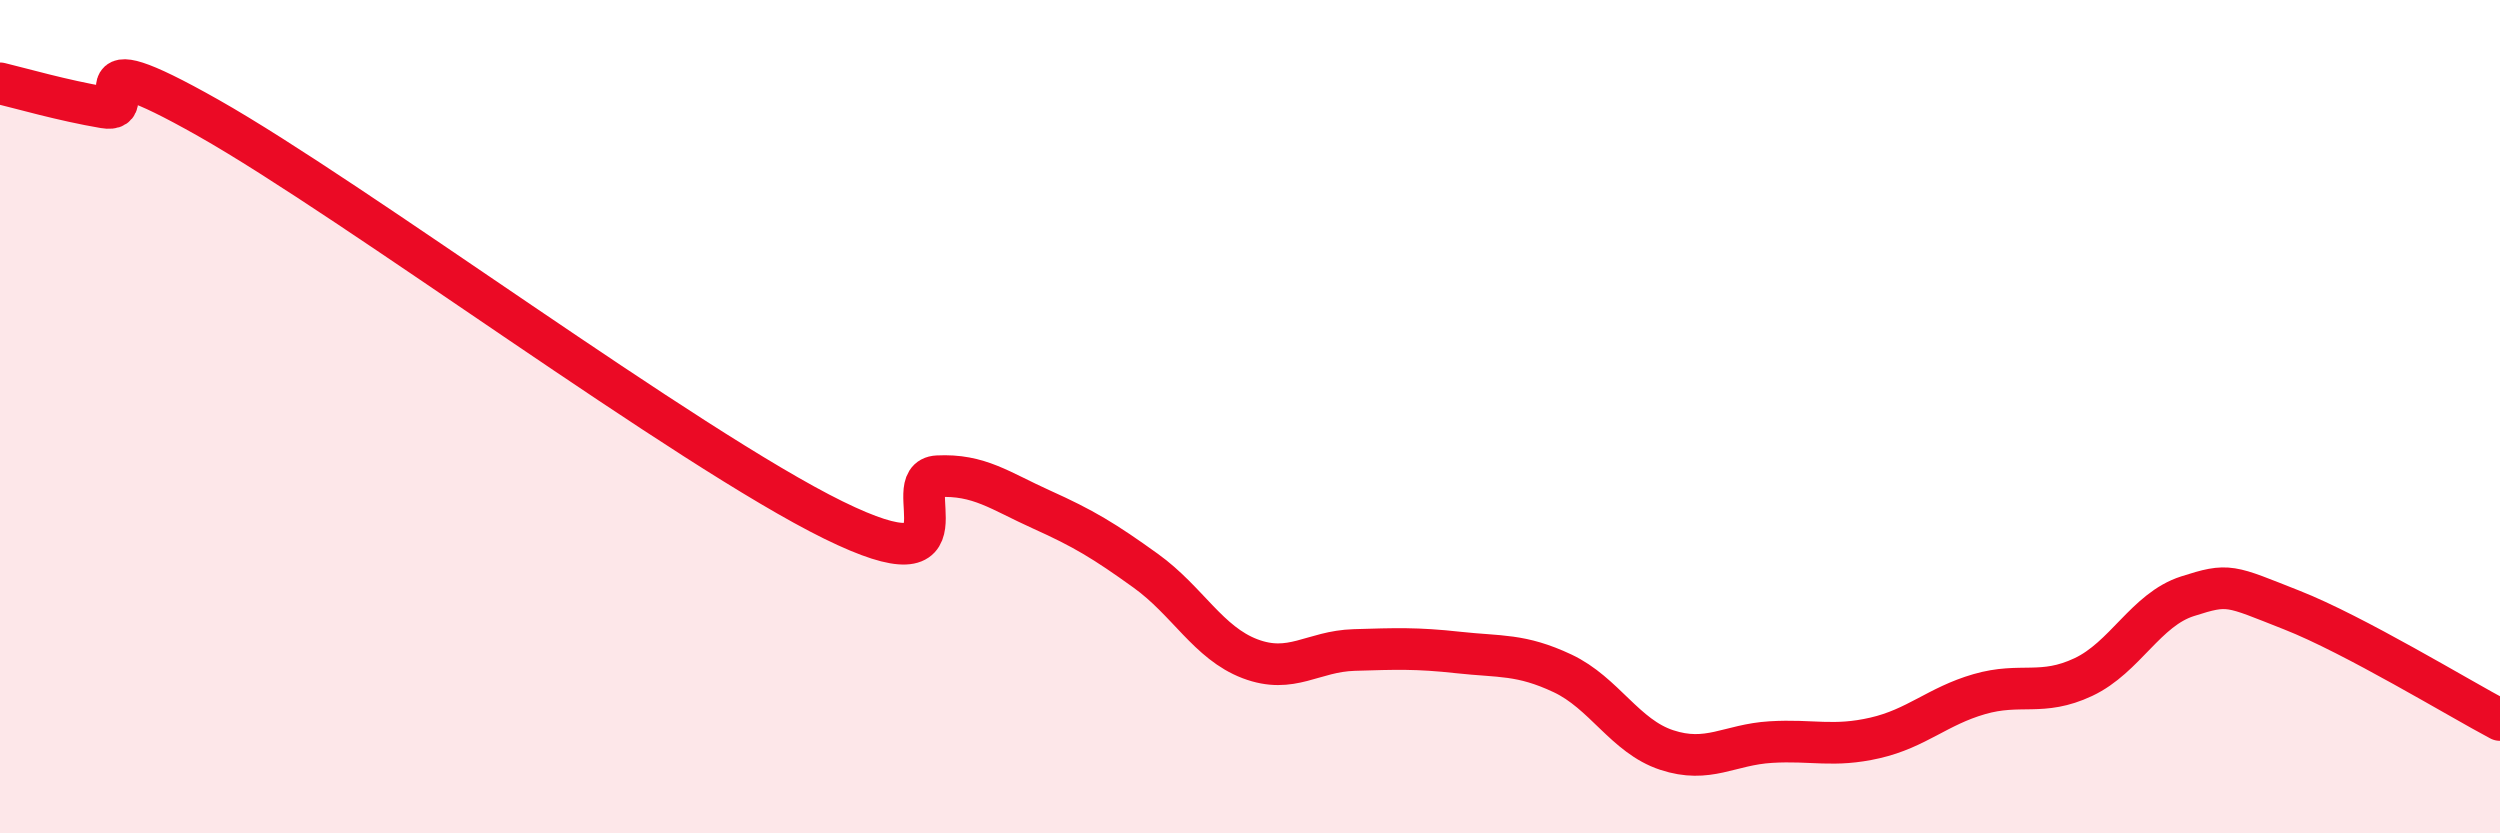
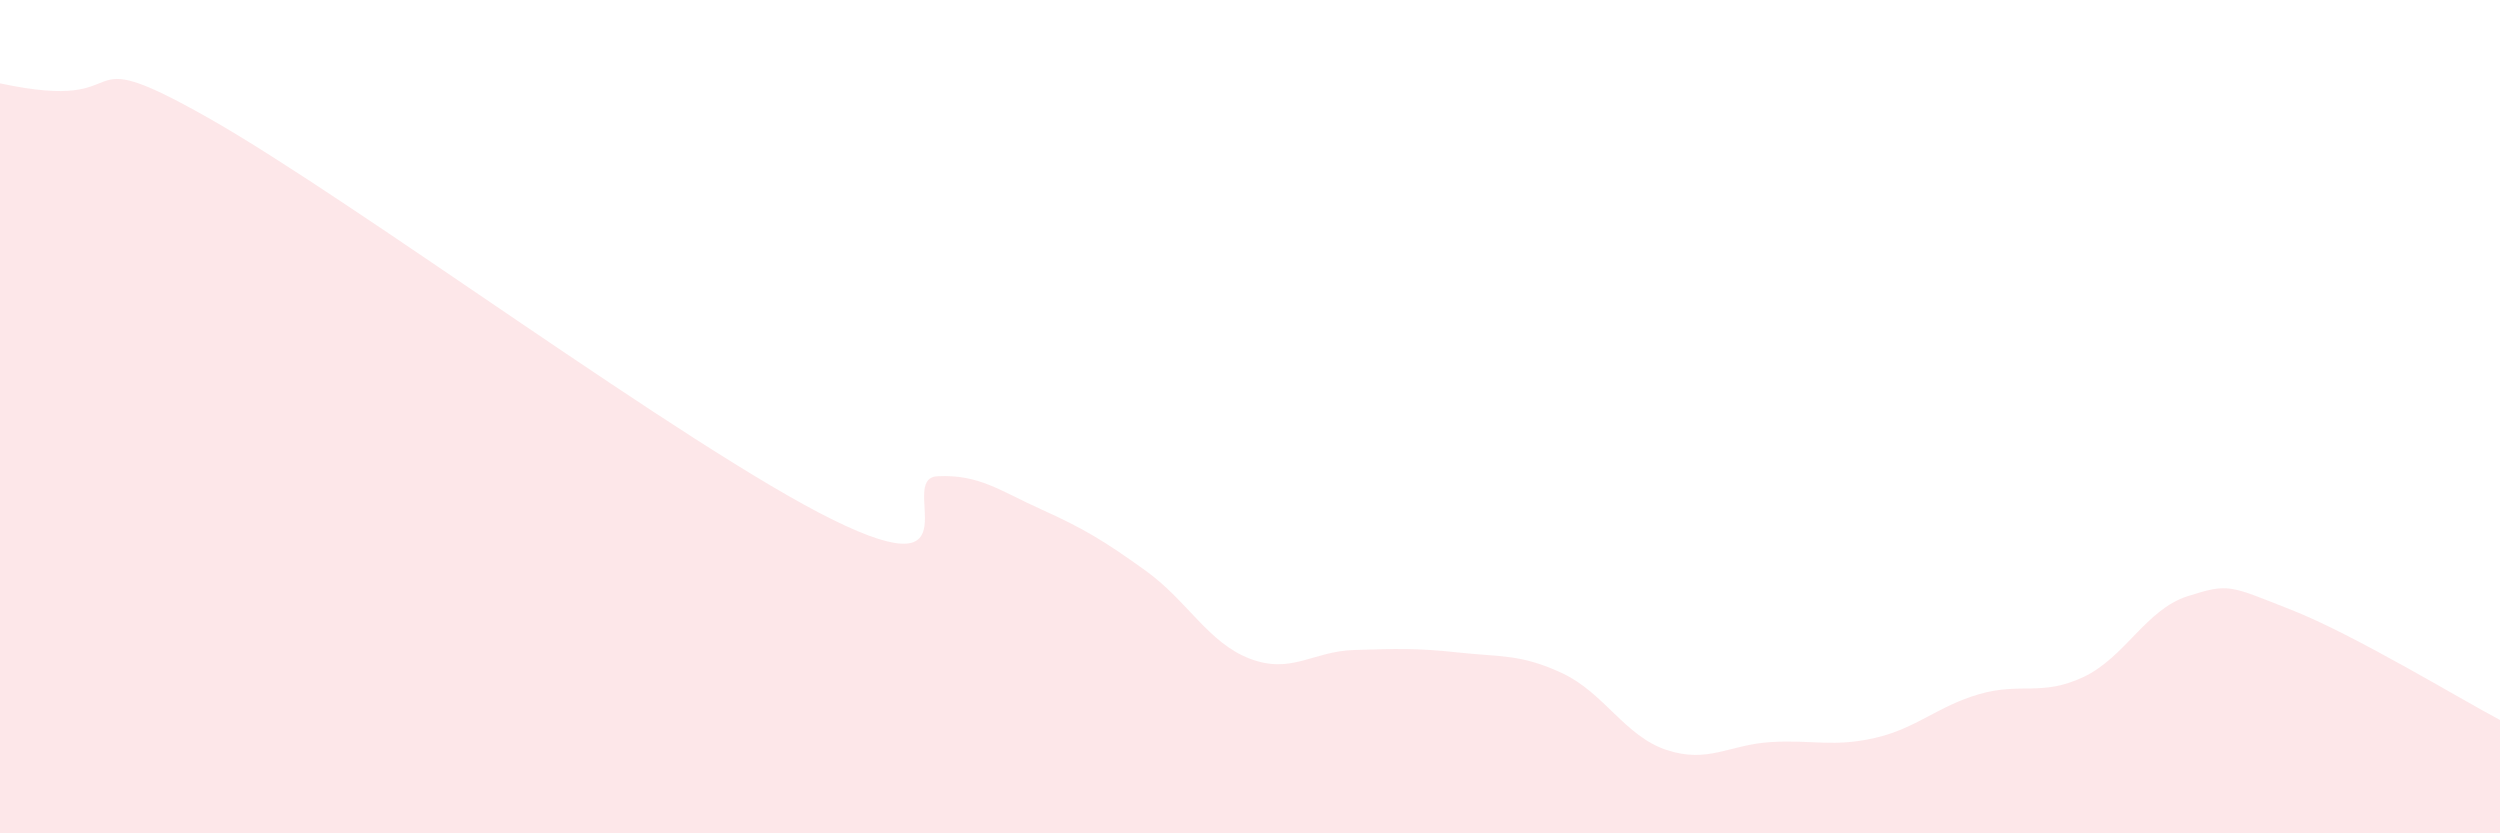
<svg xmlns="http://www.w3.org/2000/svg" width="60" height="20" viewBox="0 0 60 20">
-   <path d="M 0,2 C 0.5,2.12 1.5,2.41 2.5,2.58 C 3.5,2.75 1.5,0.85 5,2.83 C 8.5,4.81 16.5,10.76 20,12.48 C 23.5,14.2 21.5,11.48 22.5,11.43 C 23.5,11.38 24,11.78 25,12.23 C 26,12.68 26.5,12.98 27.5,13.7 C 28.5,14.42 29,15.43 30,15.81 C 31,16.19 31.5,15.63 32.5,15.6 C 33.5,15.57 34,15.55 35,15.66 C 36,15.77 36.5,15.69 37.5,16.16 C 38.5,16.63 39,17.67 40,18 C 41,18.33 41.5,17.87 42.5,17.81 C 43.5,17.75 44,17.94 45,17.71 C 46,17.48 46.5,16.95 47.5,16.66 C 48.5,16.37 49,16.72 50,16.25 C 51,15.78 51.5,14.63 52.5,14.31 C 53.5,13.99 53.5,14.05 55,14.64 C 56.5,15.23 59,16.75 60,17.28L60 20L0 20Z" fill="#EB0A25" opacity="0.1" stroke-linecap="round" stroke-linejoin="round" />
-   <path d="M 0,2 C 0.5,2.12 1.5,2.41 2.5,2.58 C 3.5,2.75 1.5,0.85 5,2.83 C 8.5,4.81 16.5,10.76 20,12.48 C 23.5,14.2 21.5,11.48 22.5,11.43 C 23.5,11.38 24,11.78 25,12.23 C 26,12.68 26.5,12.98 27.5,13.7 C 28.5,14.42 29,15.43 30,15.81 C 31,16.19 31.5,15.63 32.5,15.6 C 33.5,15.57 34,15.55 35,15.66 C 36,15.77 36.5,15.69 37.5,16.16 C 38.5,16.63 39,17.67 40,18 C 41,18.33 41.5,17.87 42.5,17.81 C 43.5,17.75 44,17.94 45,17.71 C 46,17.48 46.5,16.95 47.5,16.66 C 48.5,16.37 49,16.72 50,16.25 C 51,15.78 51.5,14.63 52.5,14.31 C 53.5,13.99 53.5,14.05 55,14.64 C 56.5,15.23 59,16.75 60,17.28" stroke="#EB0A25" stroke-width="1" fill="none" stroke-linecap="round" stroke-linejoin="round" />
+   <path d="M 0,2 C 3.5,2.75 1.5,0.85 5,2.83 C 8.5,4.81 16.5,10.76 20,12.48 C 23.5,14.2 21.5,11.48 22.5,11.43 C 23.5,11.38 24,11.78 25,12.23 C 26,12.68 26.5,12.98 27.5,13.7 C 28.5,14.42 29,15.43 30,15.81 C 31,16.19 31.5,15.63 32.5,15.6 C 33.5,15.57 34,15.55 35,15.66 C 36,15.77 36.5,15.69 37.5,16.16 C 38.5,16.63 39,17.67 40,18 C 41,18.33 41.5,17.87 42.5,17.81 C 43.5,17.75 44,17.94 45,17.71 C 46,17.48 46.5,16.95 47.5,16.66 C 48.5,16.37 49,16.72 50,16.25 C 51,15.78 51.5,14.63 52.5,14.31 C 53.5,13.99 53.5,14.05 55,14.64 C 56.5,15.23 59,16.75 60,17.28L60 20L0 20Z" fill="#EB0A25" opacity="0.1" stroke-linecap="round" stroke-linejoin="round" />
</svg>